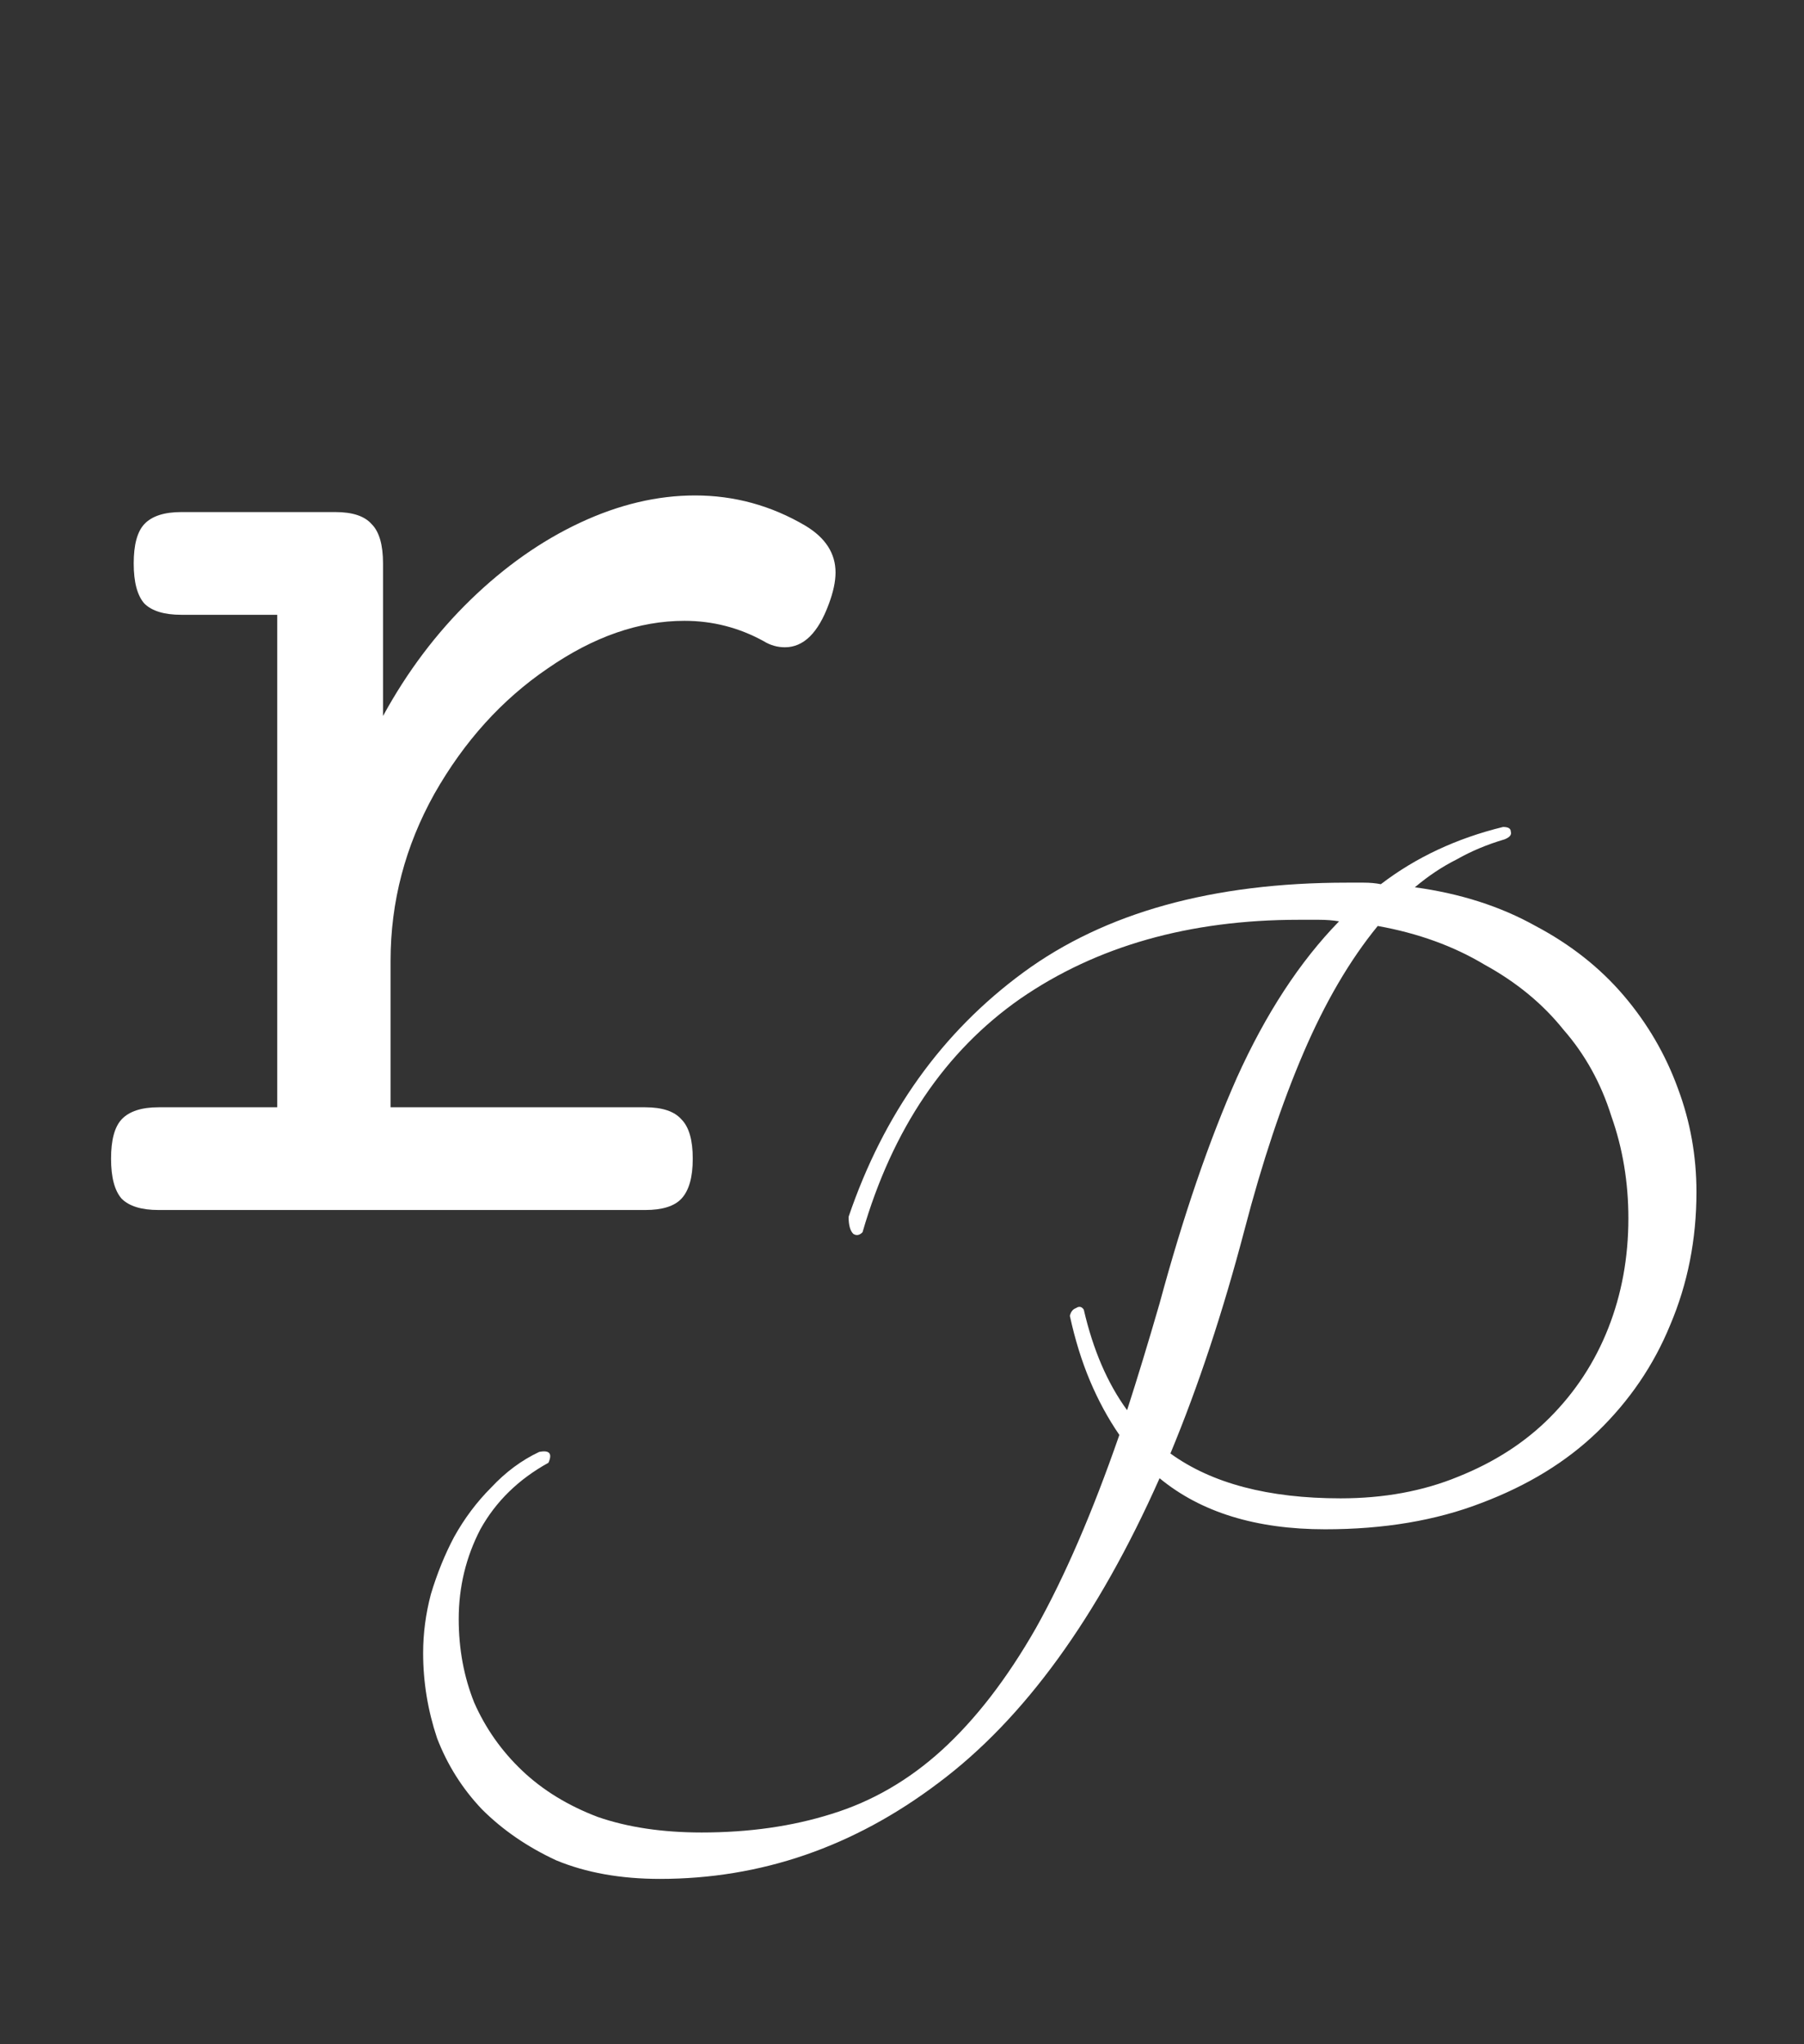
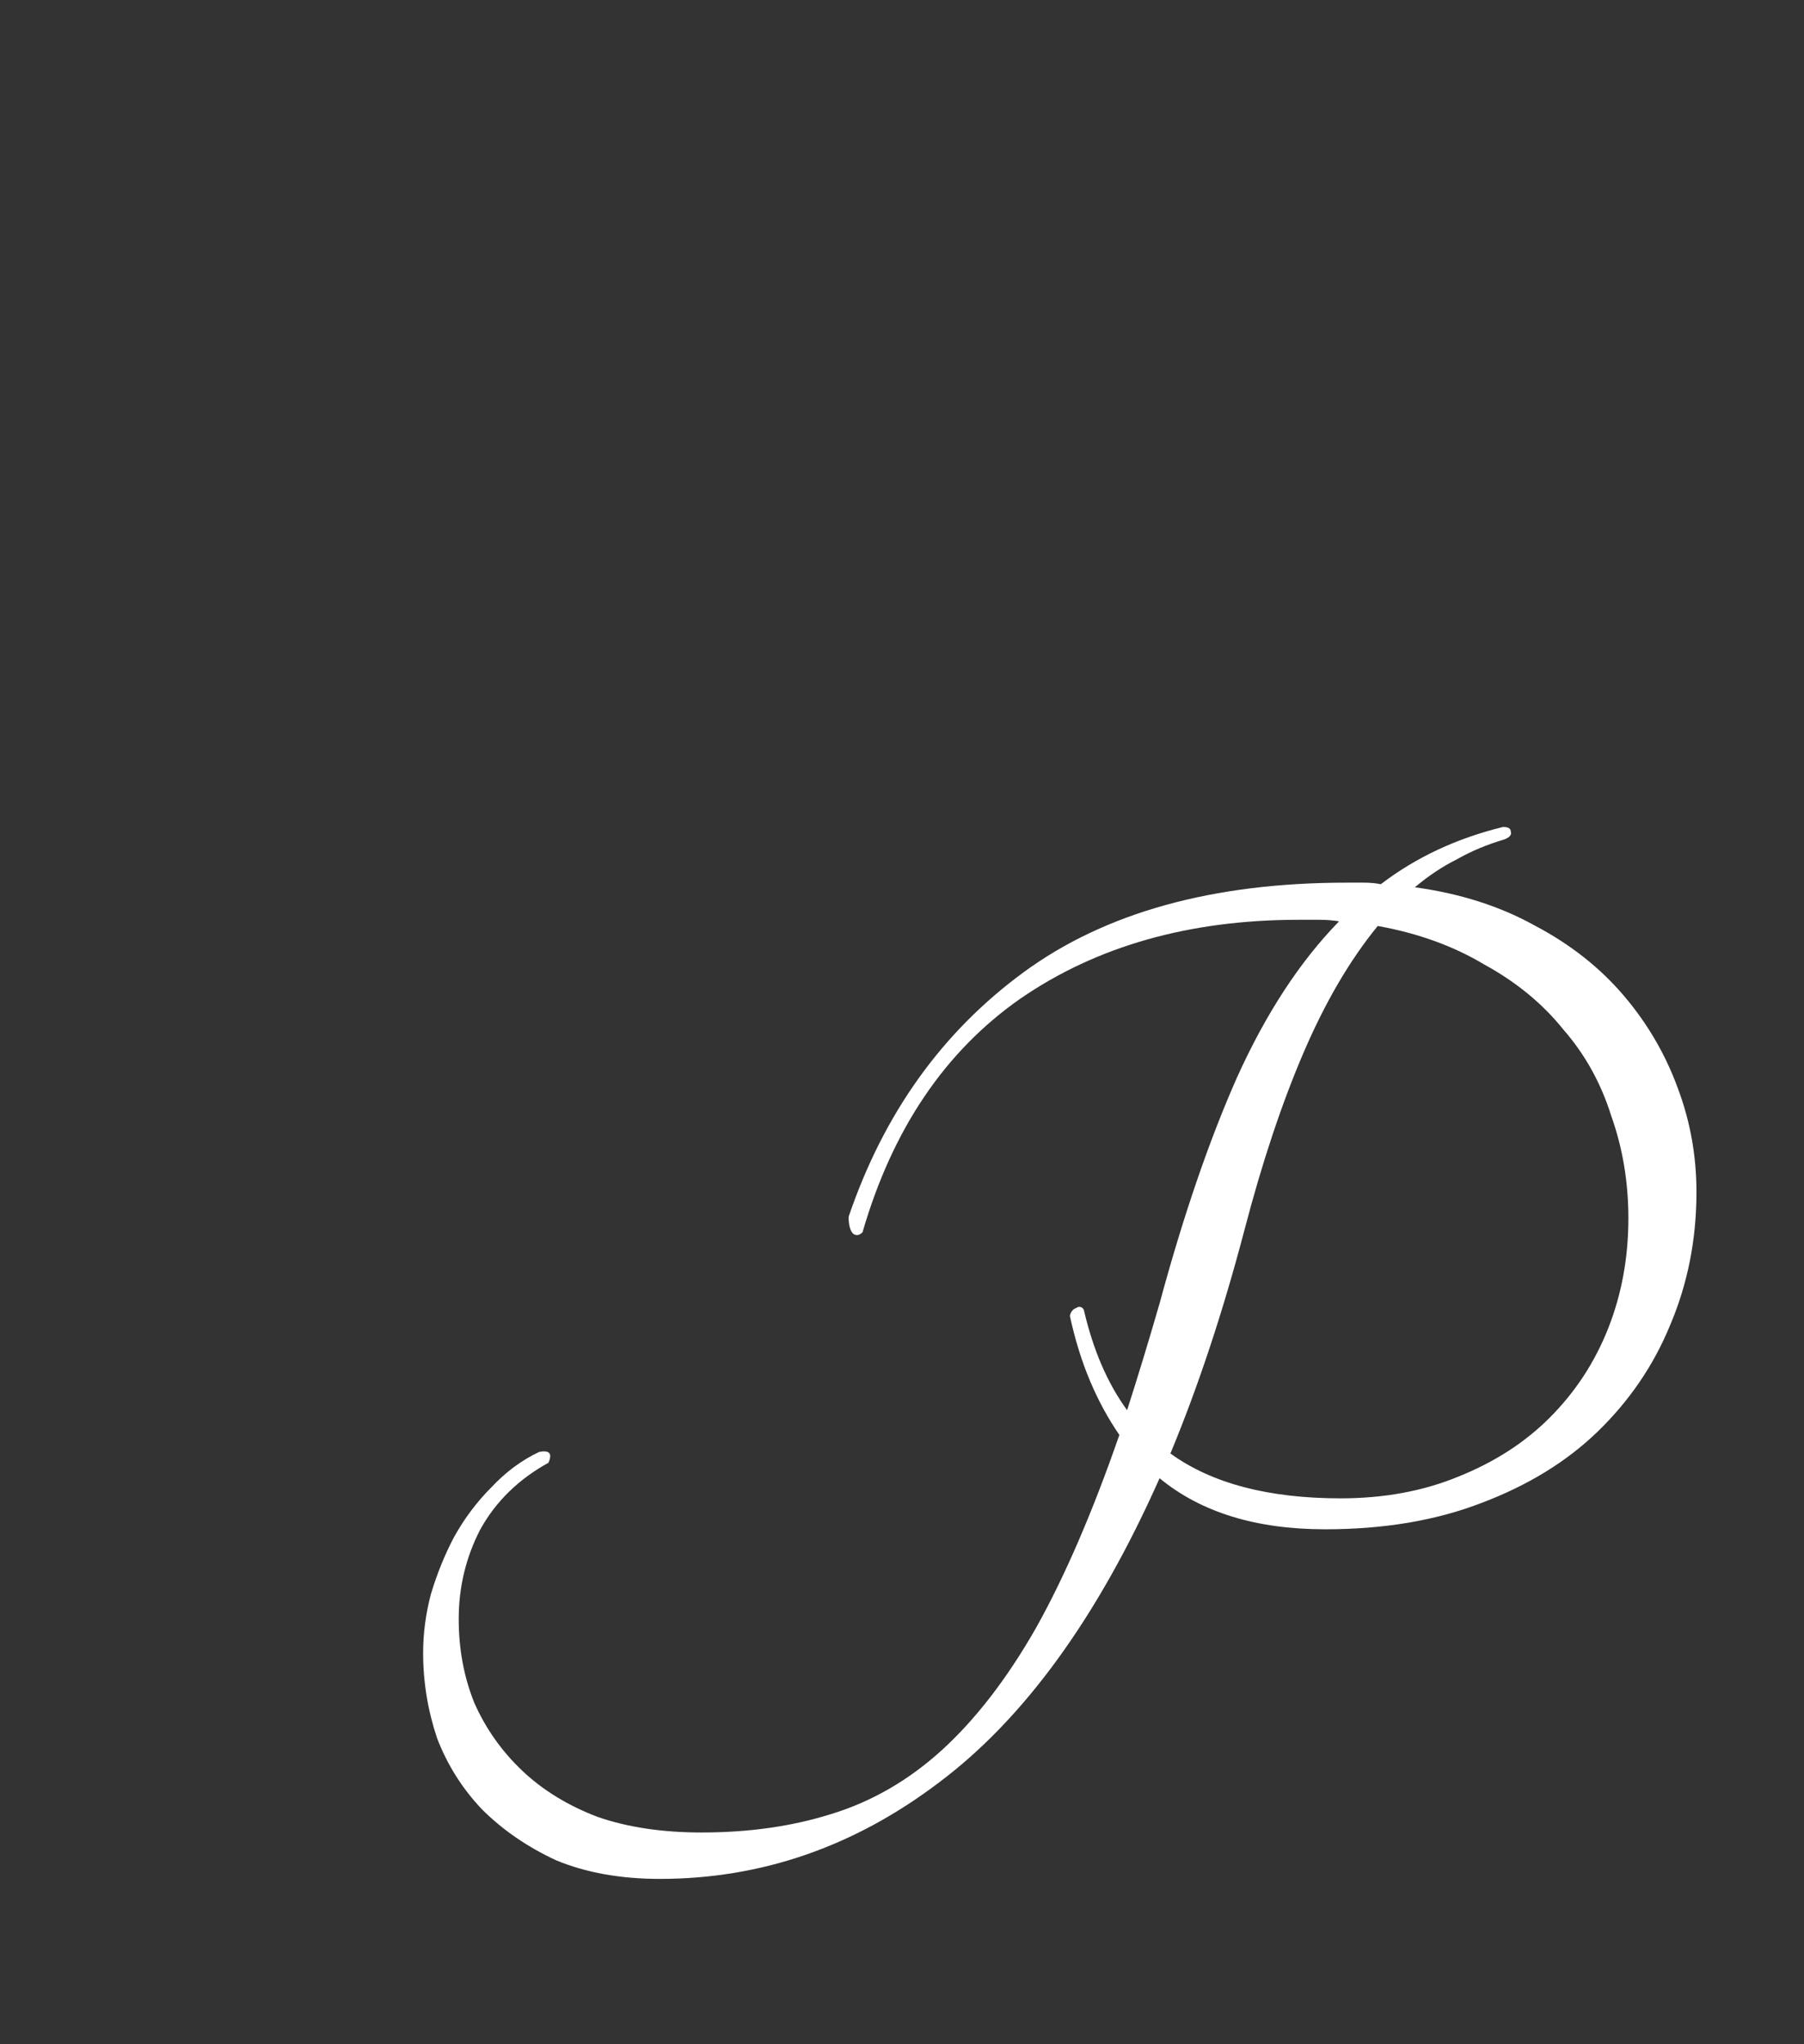
<svg xmlns="http://www.w3.org/2000/svg" width="240" height="272" viewBox="0 0 240 272" fill="none">
  <rect x="0" y="0" width="240" height="272" fill="#333333" stroke="none" />
-   <path d="M92.464 65.923C97.69 65.923 102.582 67.263 107.138 69.943C109.818 71.551 111.158 73.628 111.158 76.174C111.158 77.38 110.857 78.787 110.253 80.395C108.846 84.215 106.903 86.124 104.424 86.124C103.419 86.124 102.481 85.856 101.61 85.32C98.327 83.511 94.809 82.606 91.057 82.606C85.027 82.606 78.963 84.717 72.866 88.938C66.769 93.092 61.743 98.654 57.79 105.622C53.904 112.59 51.961 119.994 51.961 127.833V147.331H85.831C88.109 147.331 89.717 147.867 90.655 148.939C91.66 149.944 92.163 151.687 92.163 154.166C92.163 156.645 91.66 158.42 90.655 159.492C89.717 160.497 88.109 161 85.831 161H21.106C18.828 161 17.186 160.497 16.181 159.492C15.243 158.42 14.774 156.645 14.774 154.166C14.774 151.687 15.243 149.944 16.181 148.939C17.186 147.867 18.828 147.331 21.106 147.331H36.885V81.802H24.121C21.843 81.802 20.201 81.3 19.196 80.295C18.258 79.223 17.789 77.447 17.789 74.968C17.789 72.489 18.258 70.747 19.196 69.742C20.201 68.67 21.843 68.134 24.121 68.134H44.624C46.902 68.134 48.51 68.67 49.448 69.742C50.453 70.747 50.956 72.489 50.956 74.968V95.27C54.172 89.374 58.058 84.215 62.614 79.792C67.171 75.37 72.028 71.953 77.188 69.541C82.347 67.129 87.439 65.923 92.464 65.923Z" fill="white" />
  <path d="M188.231 118.061C194.269 118.884 199.62 120.599 204.286 123.207C208.951 125.677 212.862 128.764 216.018 132.469C219.174 136.174 221.576 140.291 223.223 144.819C224.869 149.21 225.693 153.807 225.693 158.61C225.693 164.922 224.526 170.823 222.193 176.312C219.998 181.663 216.773 186.398 212.519 190.514C208.403 194.494 203.257 197.65 197.082 199.982C191.044 202.315 184.114 203.482 176.293 203.482C167.099 203.482 159.757 201.217 154.268 196.689C146.035 215.214 136.224 228.731 124.834 237.238C113.582 245.746 101.232 250 87.784 250C82.57 250 77.973 249.177 73.993 247.53C70.151 245.746 66.858 243.482 64.113 240.737C61.506 237.993 59.516 234.837 58.144 231.269C56.909 227.564 56.292 223.791 56.292 219.948C56.292 217.341 56.635 214.734 57.321 212.127C58.144 209.382 59.173 206.844 60.408 204.511C61.781 202.041 63.427 199.845 65.348 197.924C67.269 195.866 69.396 194.288 71.729 193.19C73.101 192.916 73.513 193.396 72.964 194.631C68.985 196.826 65.966 199.777 63.907 203.482C61.986 207.187 61.026 211.166 61.026 215.42C61.026 219.399 61.712 223.104 63.084 226.535C64.594 229.966 66.721 232.984 69.465 235.592C72.209 238.199 75.571 240.257 79.551 241.767C83.53 243.139 88.127 243.825 93.342 243.825C99.654 243.825 105.417 243.002 110.632 241.355C115.983 239.708 120.855 236.895 125.246 232.916C129.774 228.799 133.959 223.379 137.802 216.655C141.644 209.794 145.349 201.217 148.917 190.926C147.407 188.73 146.104 186.329 145.006 183.722C143.908 181.114 143.016 178.233 142.33 175.077C142.467 174.528 142.742 174.185 143.153 174.047C143.565 173.773 143.908 173.842 144.183 174.253C145.418 179.605 147.339 184.065 149.946 187.633C151.318 183.379 152.759 178.644 154.268 173.43C157.424 161.766 160.855 151.749 164.56 143.378C168.402 134.871 172.931 127.941 178.145 122.589C177.322 122.452 176.43 122.383 175.469 122.383C174.646 122.383 173.754 122.383 172.793 122.383C158.248 122.383 145.898 125.883 135.743 132.881C125.726 139.879 118.728 150.239 114.748 163.962C114.337 164.373 113.925 164.442 113.513 164.167C113.102 163.756 112.896 163.001 112.896 161.903C117.561 148.181 125.314 137.341 136.155 129.382C146.996 121.423 161.335 117.443 179.174 117.443C179.998 117.443 180.752 117.443 181.438 117.443C182.262 117.443 183.016 117.512 183.703 117.649C188.368 114.081 193.788 111.543 199.963 110.033C200.649 110.033 200.993 110.239 200.993 110.651C201.13 111.062 200.855 111.406 200.169 111.68C197.836 112.366 195.709 113.258 193.788 114.356C191.867 115.316 190.015 116.551 188.231 118.061ZM178.351 199.365C184.114 199.365 189.329 198.404 193.994 196.483C198.797 194.562 202.845 191.955 206.138 188.662C209.569 185.231 212.176 181.252 213.96 176.723C215.744 172.195 216.636 167.324 216.636 162.109C216.636 157.306 215.881 152.778 214.372 148.524C212.999 144.133 210.873 140.291 207.991 136.997C205.246 133.567 201.747 130.685 197.493 128.352C193.377 125.882 188.643 124.167 183.291 123.207C179.586 127.735 176.293 133.361 173.411 140.085C170.529 146.809 167.922 154.631 165.589 163.55C162.707 174.528 159.414 184.476 155.709 193.396C161.198 197.375 168.745 199.365 178.351 199.365Z" fill="white" />
</svg>